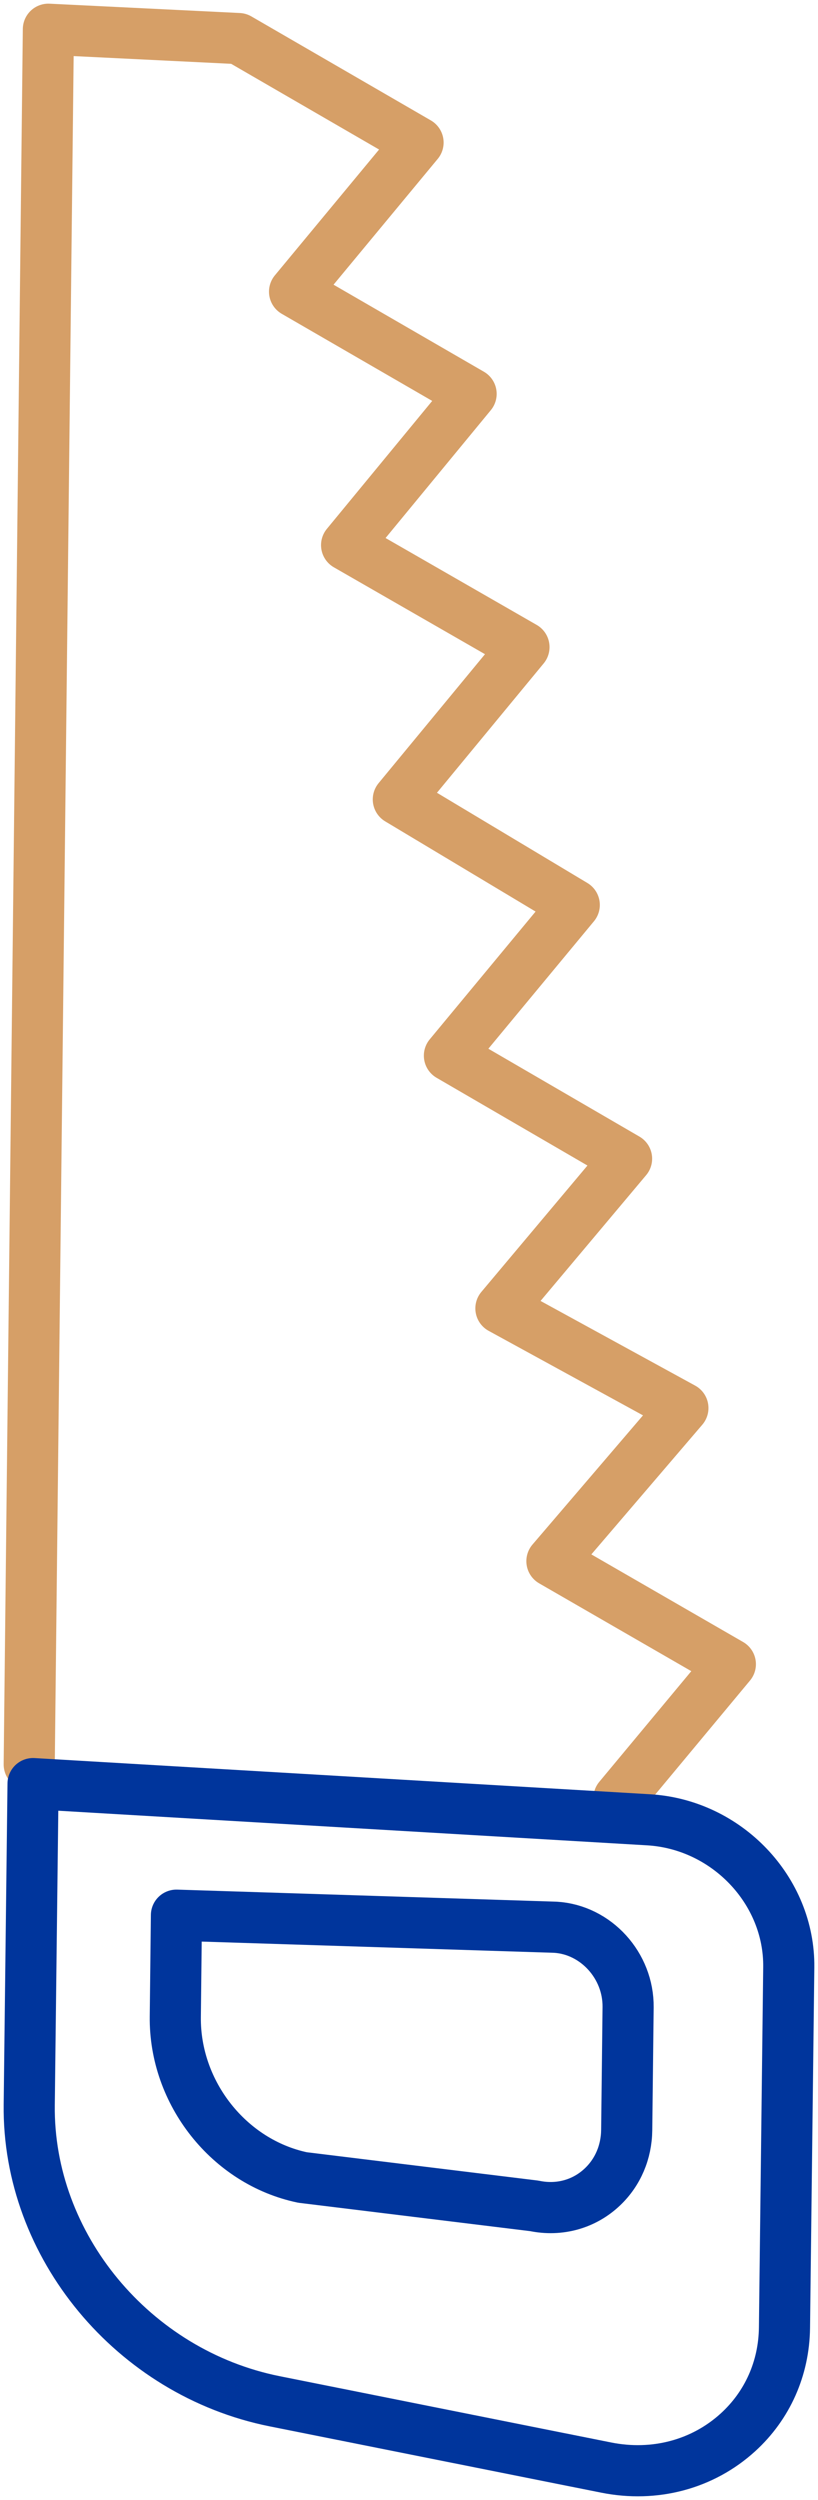
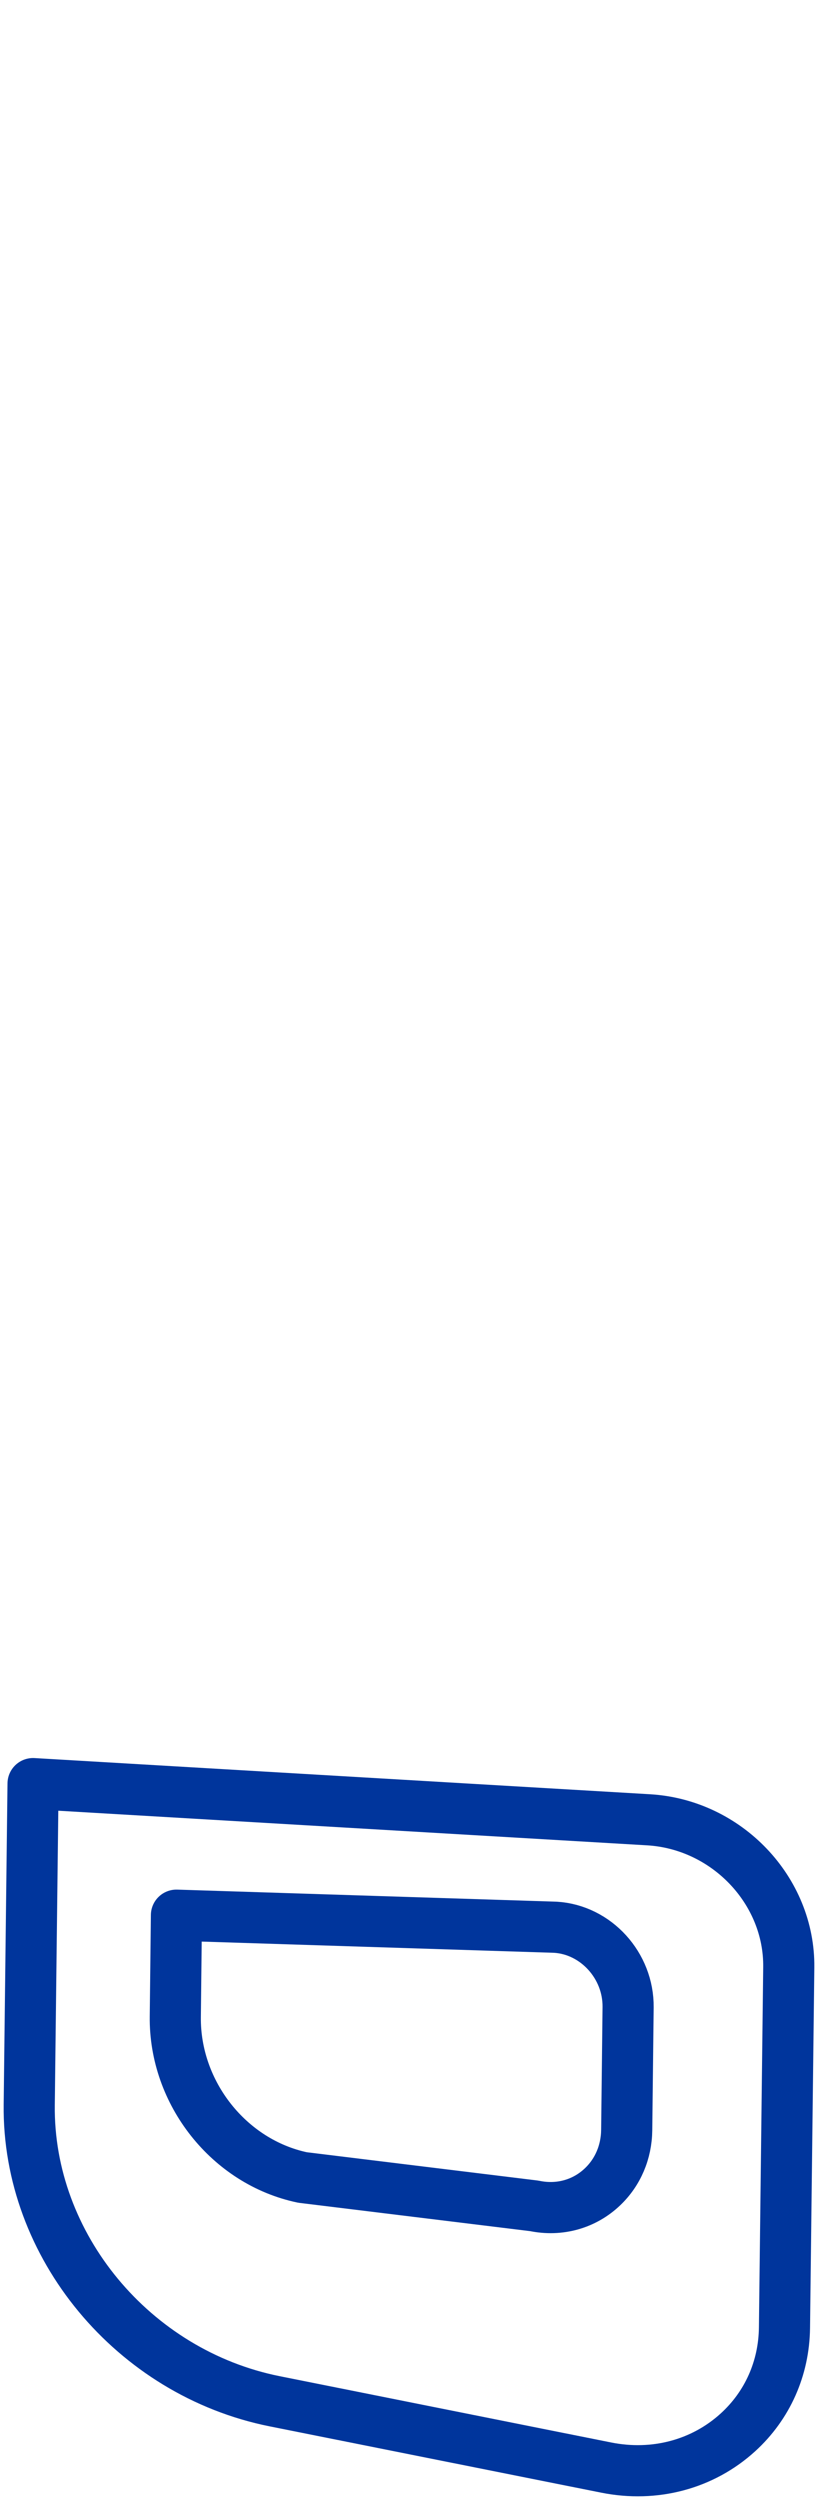
<svg xmlns="http://www.w3.org/2000/svg" width="56px" height="171px" viewBox="0 0 56 171" version="1.1">
  <title>Group 3</title>
  <g id="Wikells-webb" stroke="none" stroke-width="1" fill="none" fill-rule="evenodd" stroke-linecap="round" stroke-linejoin="round">
    <g id="Kalkylverktyg" transform="translate(-832, -2347)">
      <g id="Group-9" transform="translate(187, 2283)">
        <g id="Group-3" transform="translate(647, 66)" stroke-width="3.5">
-           <polyline id="Stroke-61" stroke="#D69F67" points="0 118.687 1.312 0 14.334 0.638 26.62 7.751 18.165 17.951 30.252 24.942 21.728 35.287 33.871 42.263 25.269 52.681 37.314 59.899 28.767 70.208 40.895 77.256 32.292 87.495 44.751 94.312 35.784 104.785 48 111.831 40.37 121" />
          <path d="M0.263,120 L0.001,141.973 C-0.114,151.595 7.114,160.311 16.811,162.25 L39.492,166.782 C42.819,167.449 46.111,166.568 48.522,164.373 C50.542,162.532 51.672,159.992 51.705,157.22 L51.999,132.564 C52.061,127.314 47.757,122.791 42.402,122.475 L0.263,120 Z M0.263,120 L0.001,141.973 C-0.114,151.595 7.114,160.311 16.811,162.25 L39.492,166.782 C42.819,167.449 46.111,166.568 48.522,164.373 C50.542,162.532 51.672,159.992 51.705,157.22 L51.999,132.564 C52.061,127.314 47.757,122.791 42.402,122.475 L0.263,120 Z" id="Stroke-63" stroke="#00359C" />
          <path d="M10.079,129 L10.001,135.948 C9.94,141.166 13.685,145.89 18.713,146.942 L34.573,148.883 C36.298,149.243 38.005,148.766 39.254,147.575 C40.3,146.578 40.887,145.2 40.904,143.699 L41,135.293 C41.032,132.449 38.8,129.994 36.026,129.825 L10.079,129 Z" id="Stroke-65" stroke="#00359C" />
        </g>
      </g>
    </g>
  </g>
</svg>